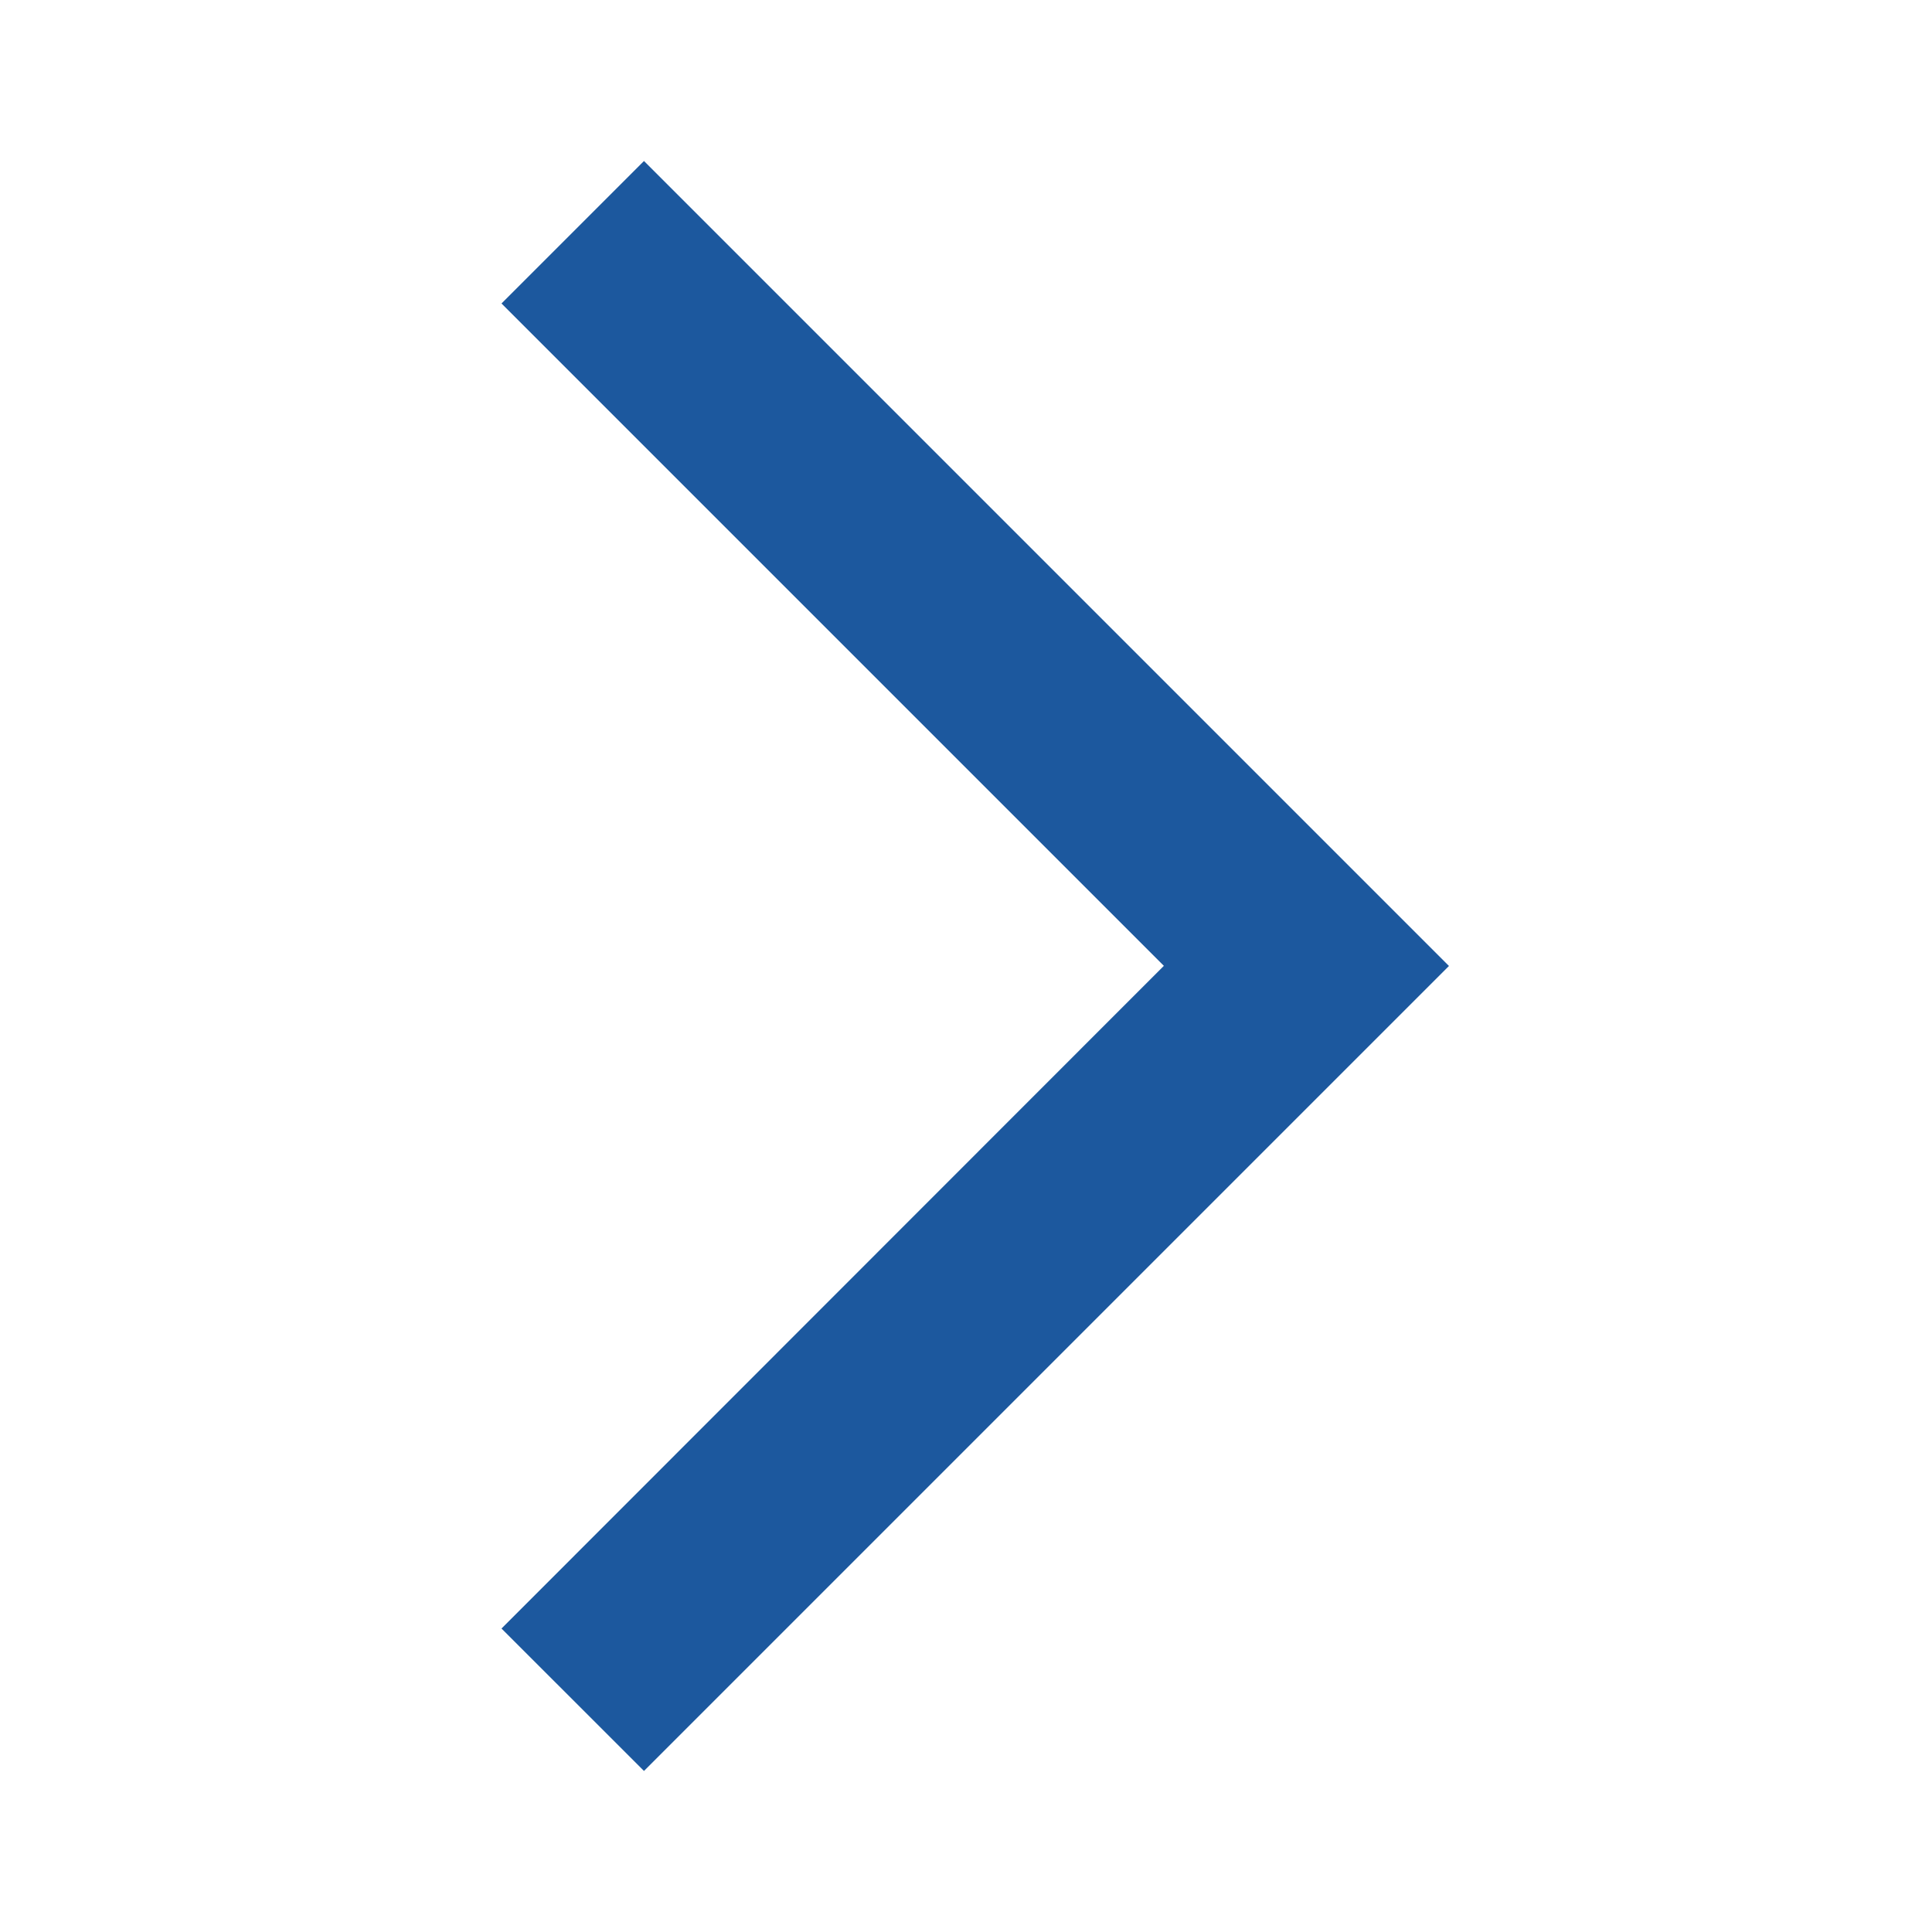
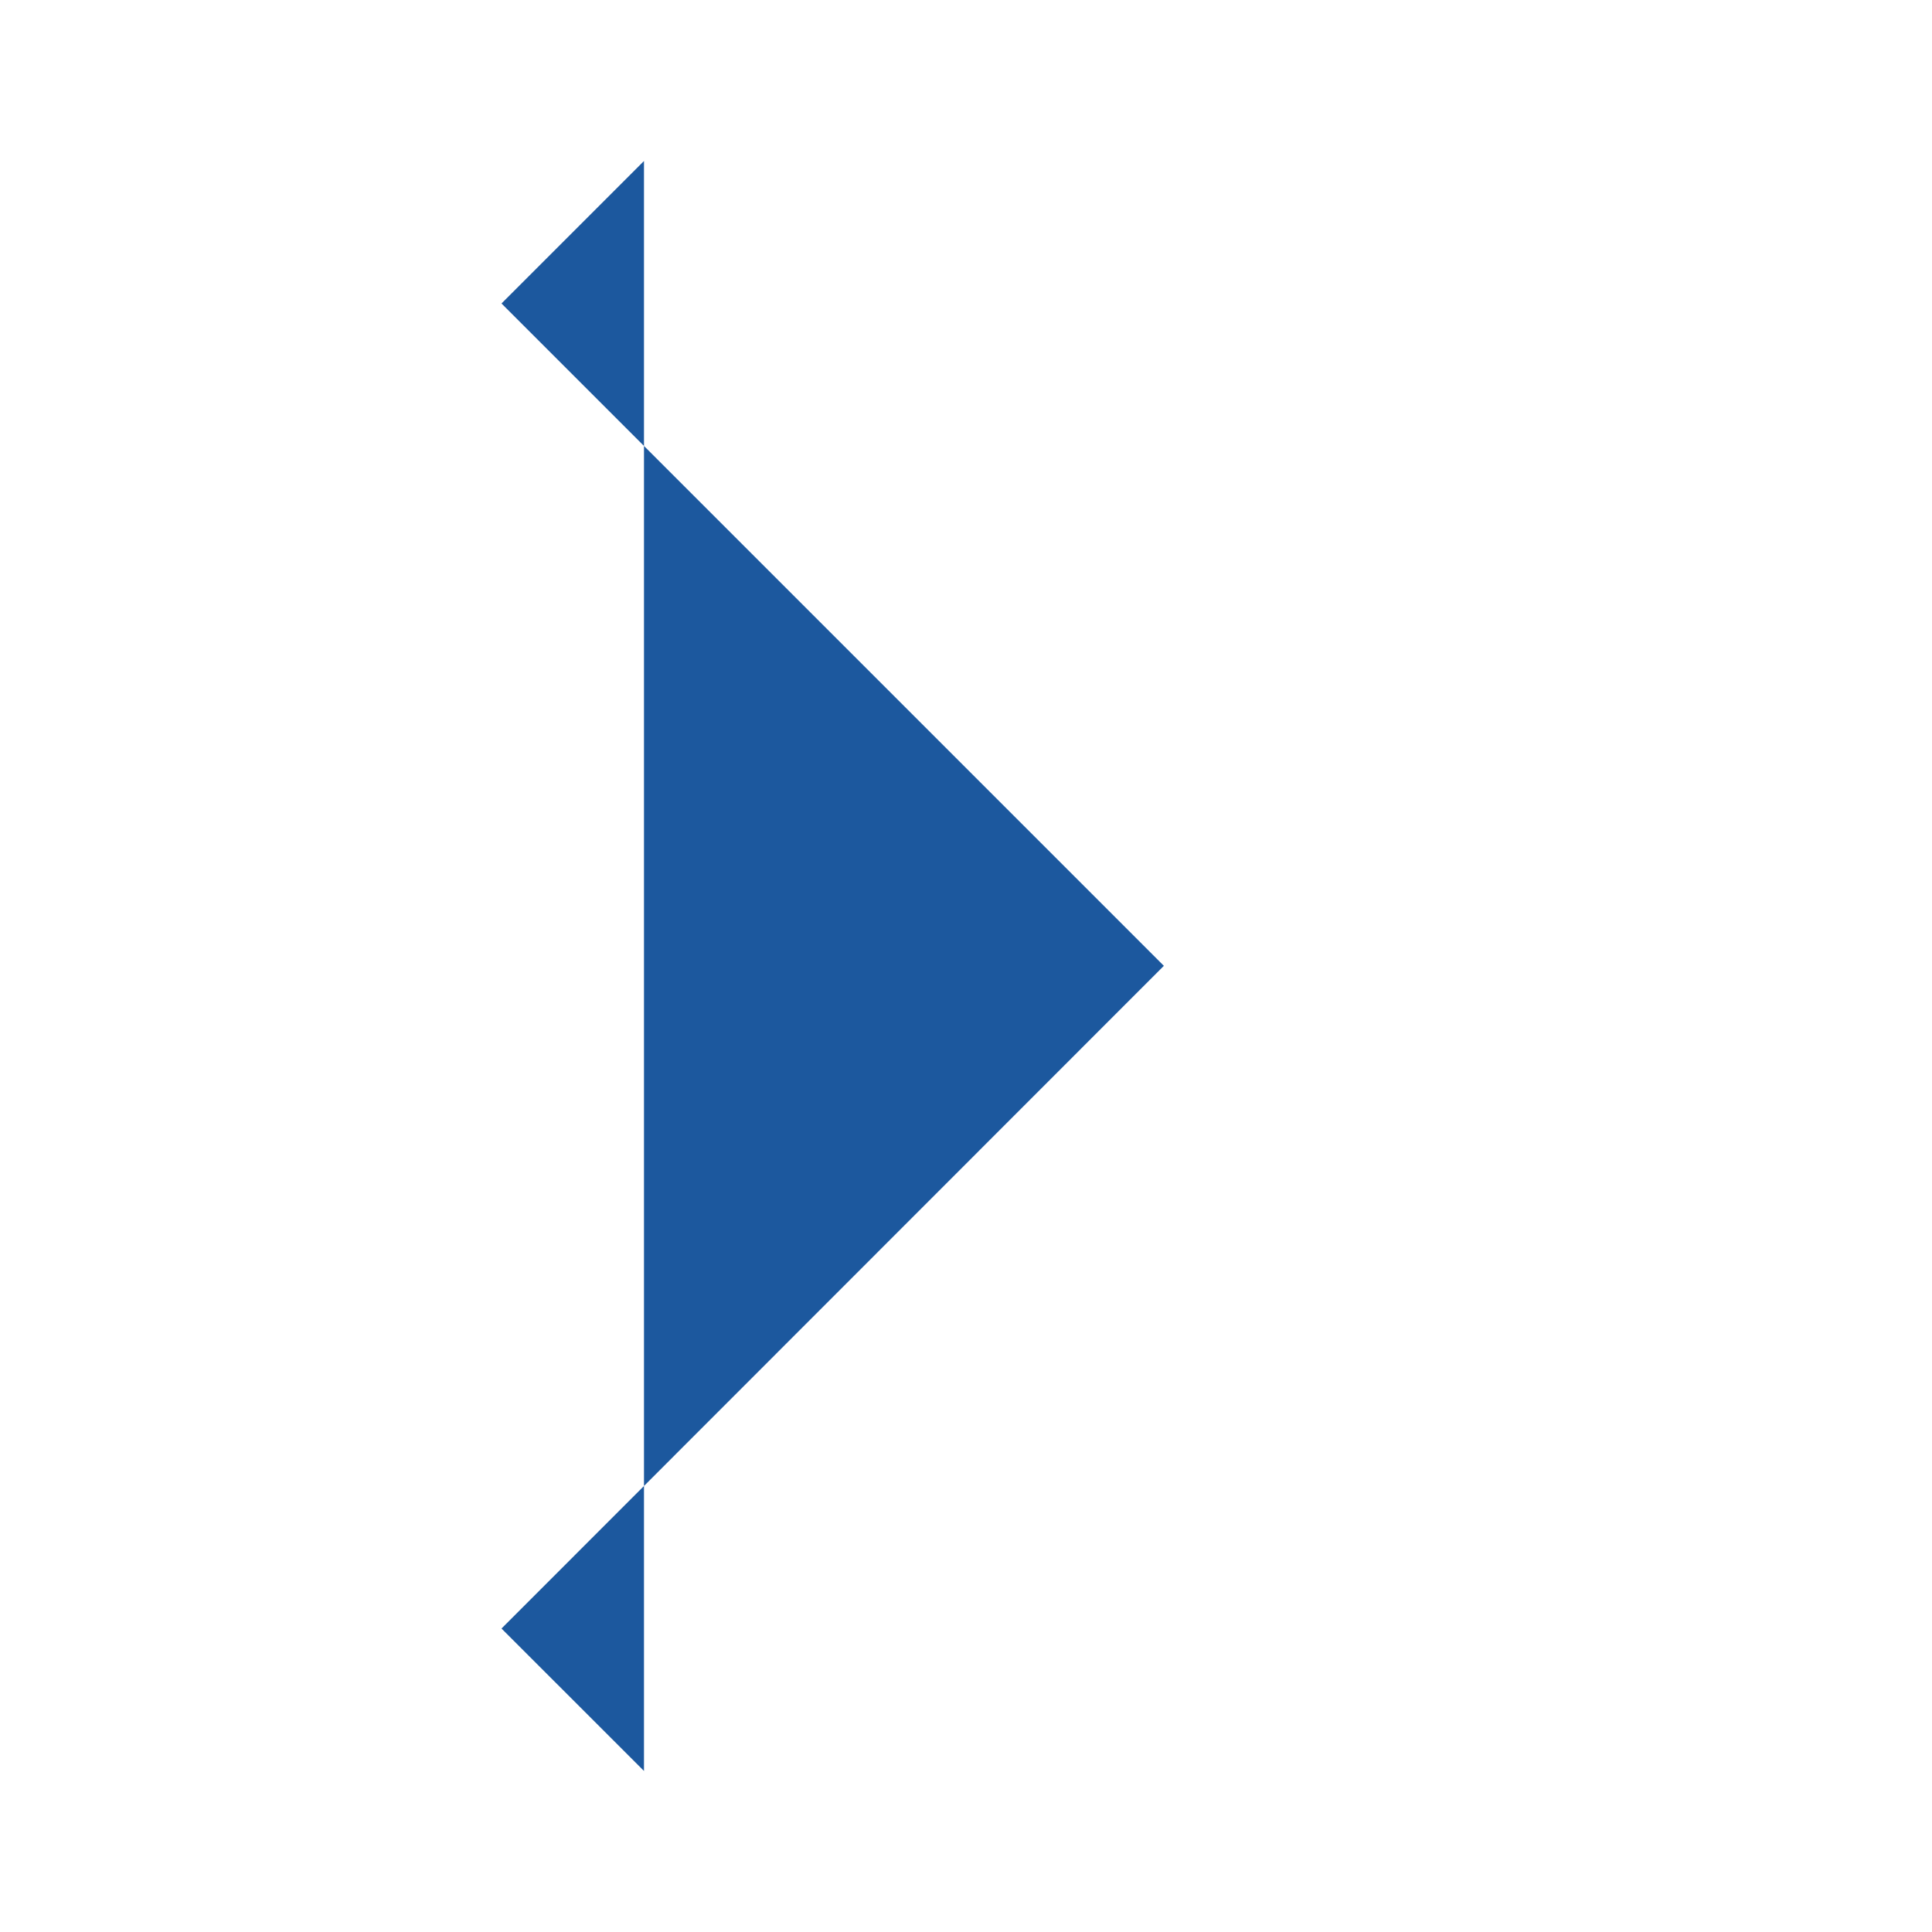
<svg xmlns="http://www.w3.org/2000/svg" id="arrow_forward_ios_black_24dp" width="39.961" height="39.961" viewBox="0 0 39.961 39.961">
  <g id="Grupo_2163" data-name="Grupo 2163">
-     <path id="Trazado_10279" data-name="Trazado 10279" d="M0,0H39.961V39.961H0Z" fill="none" />
-   </g>
+     </g>
  <g id="Grupo_2164" data-name="Grupo 2164" transform="translate(10.373 3.33)">
-     <path id="Trazado_10280" data-name="Trazado 10280" d="M6.23,32.354,9.177,35.3l16.65-16.65L9.177,2,6.23,4.947l13.7,13.7Z" transform="translate(-6.23 -2)" fill="#1c589e" />
+     <path id="Trazado_10280" data-name="Trazado 10280" d="M6.23,32.354,9.177,35.3L9.177,2,6.23,4.947l13.7,13.7Z" transform="translate(-6.23 -2)" fill="#1c589e" />
  </g>
</svg>